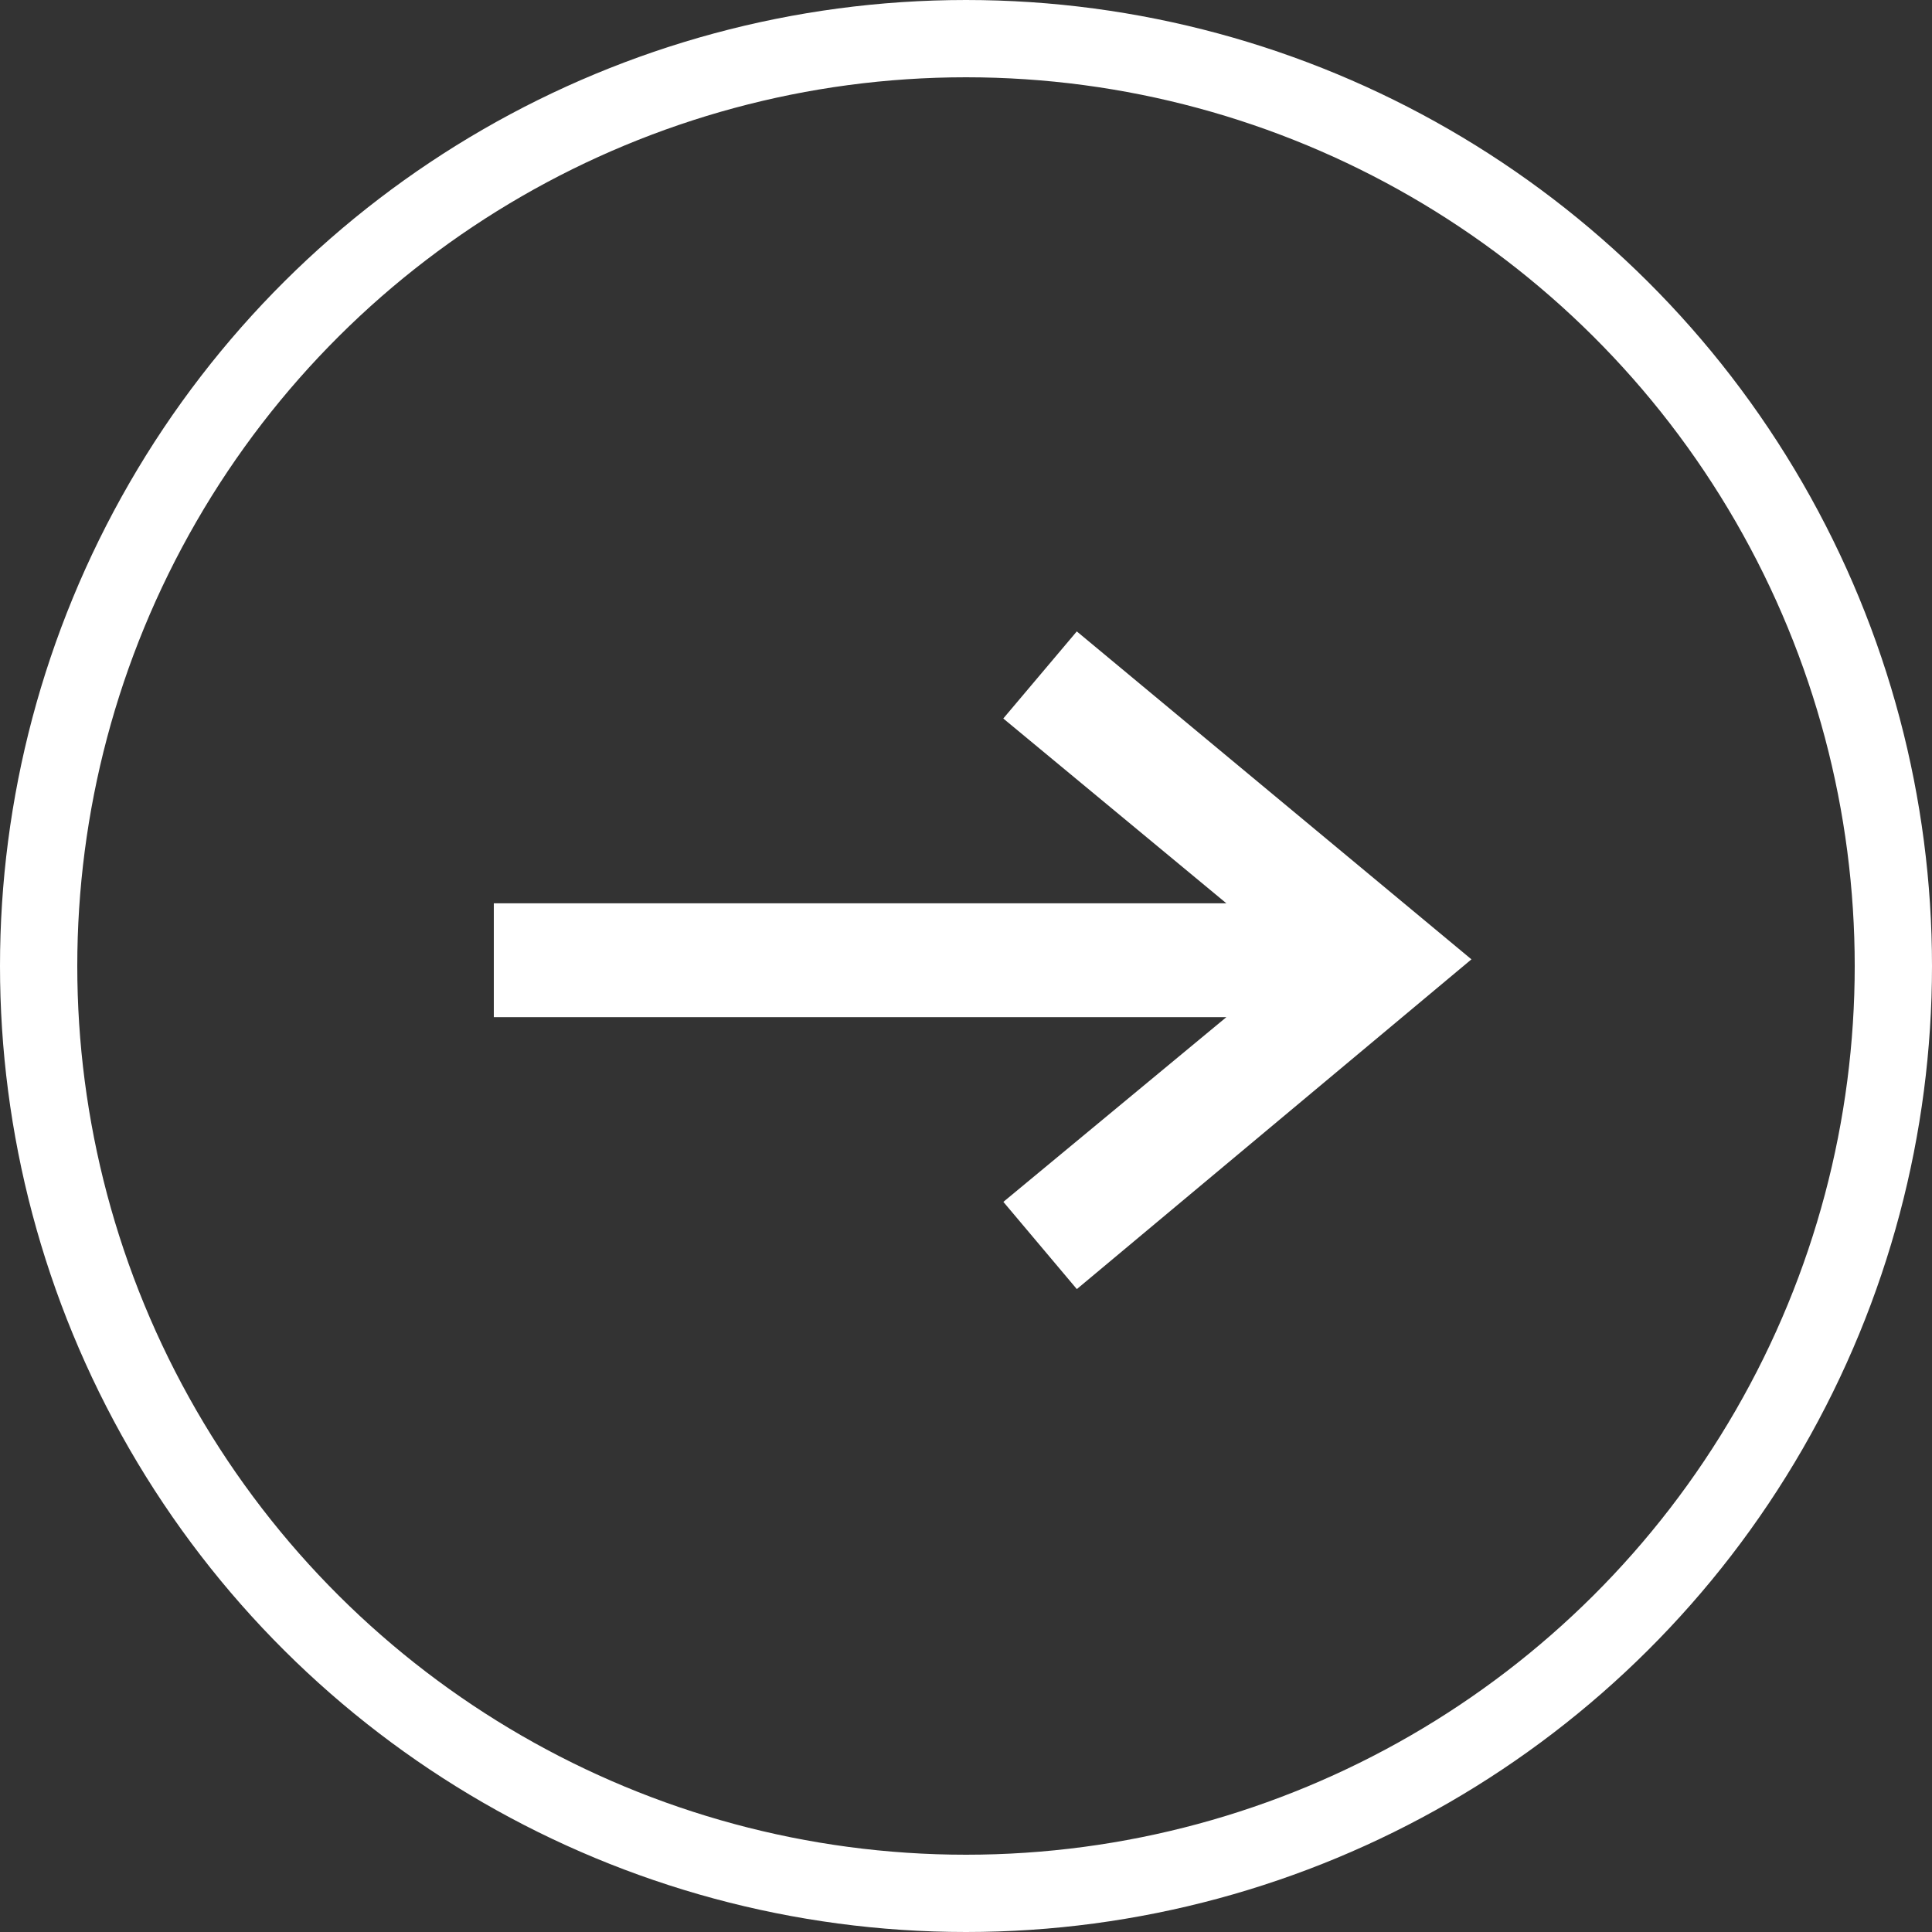
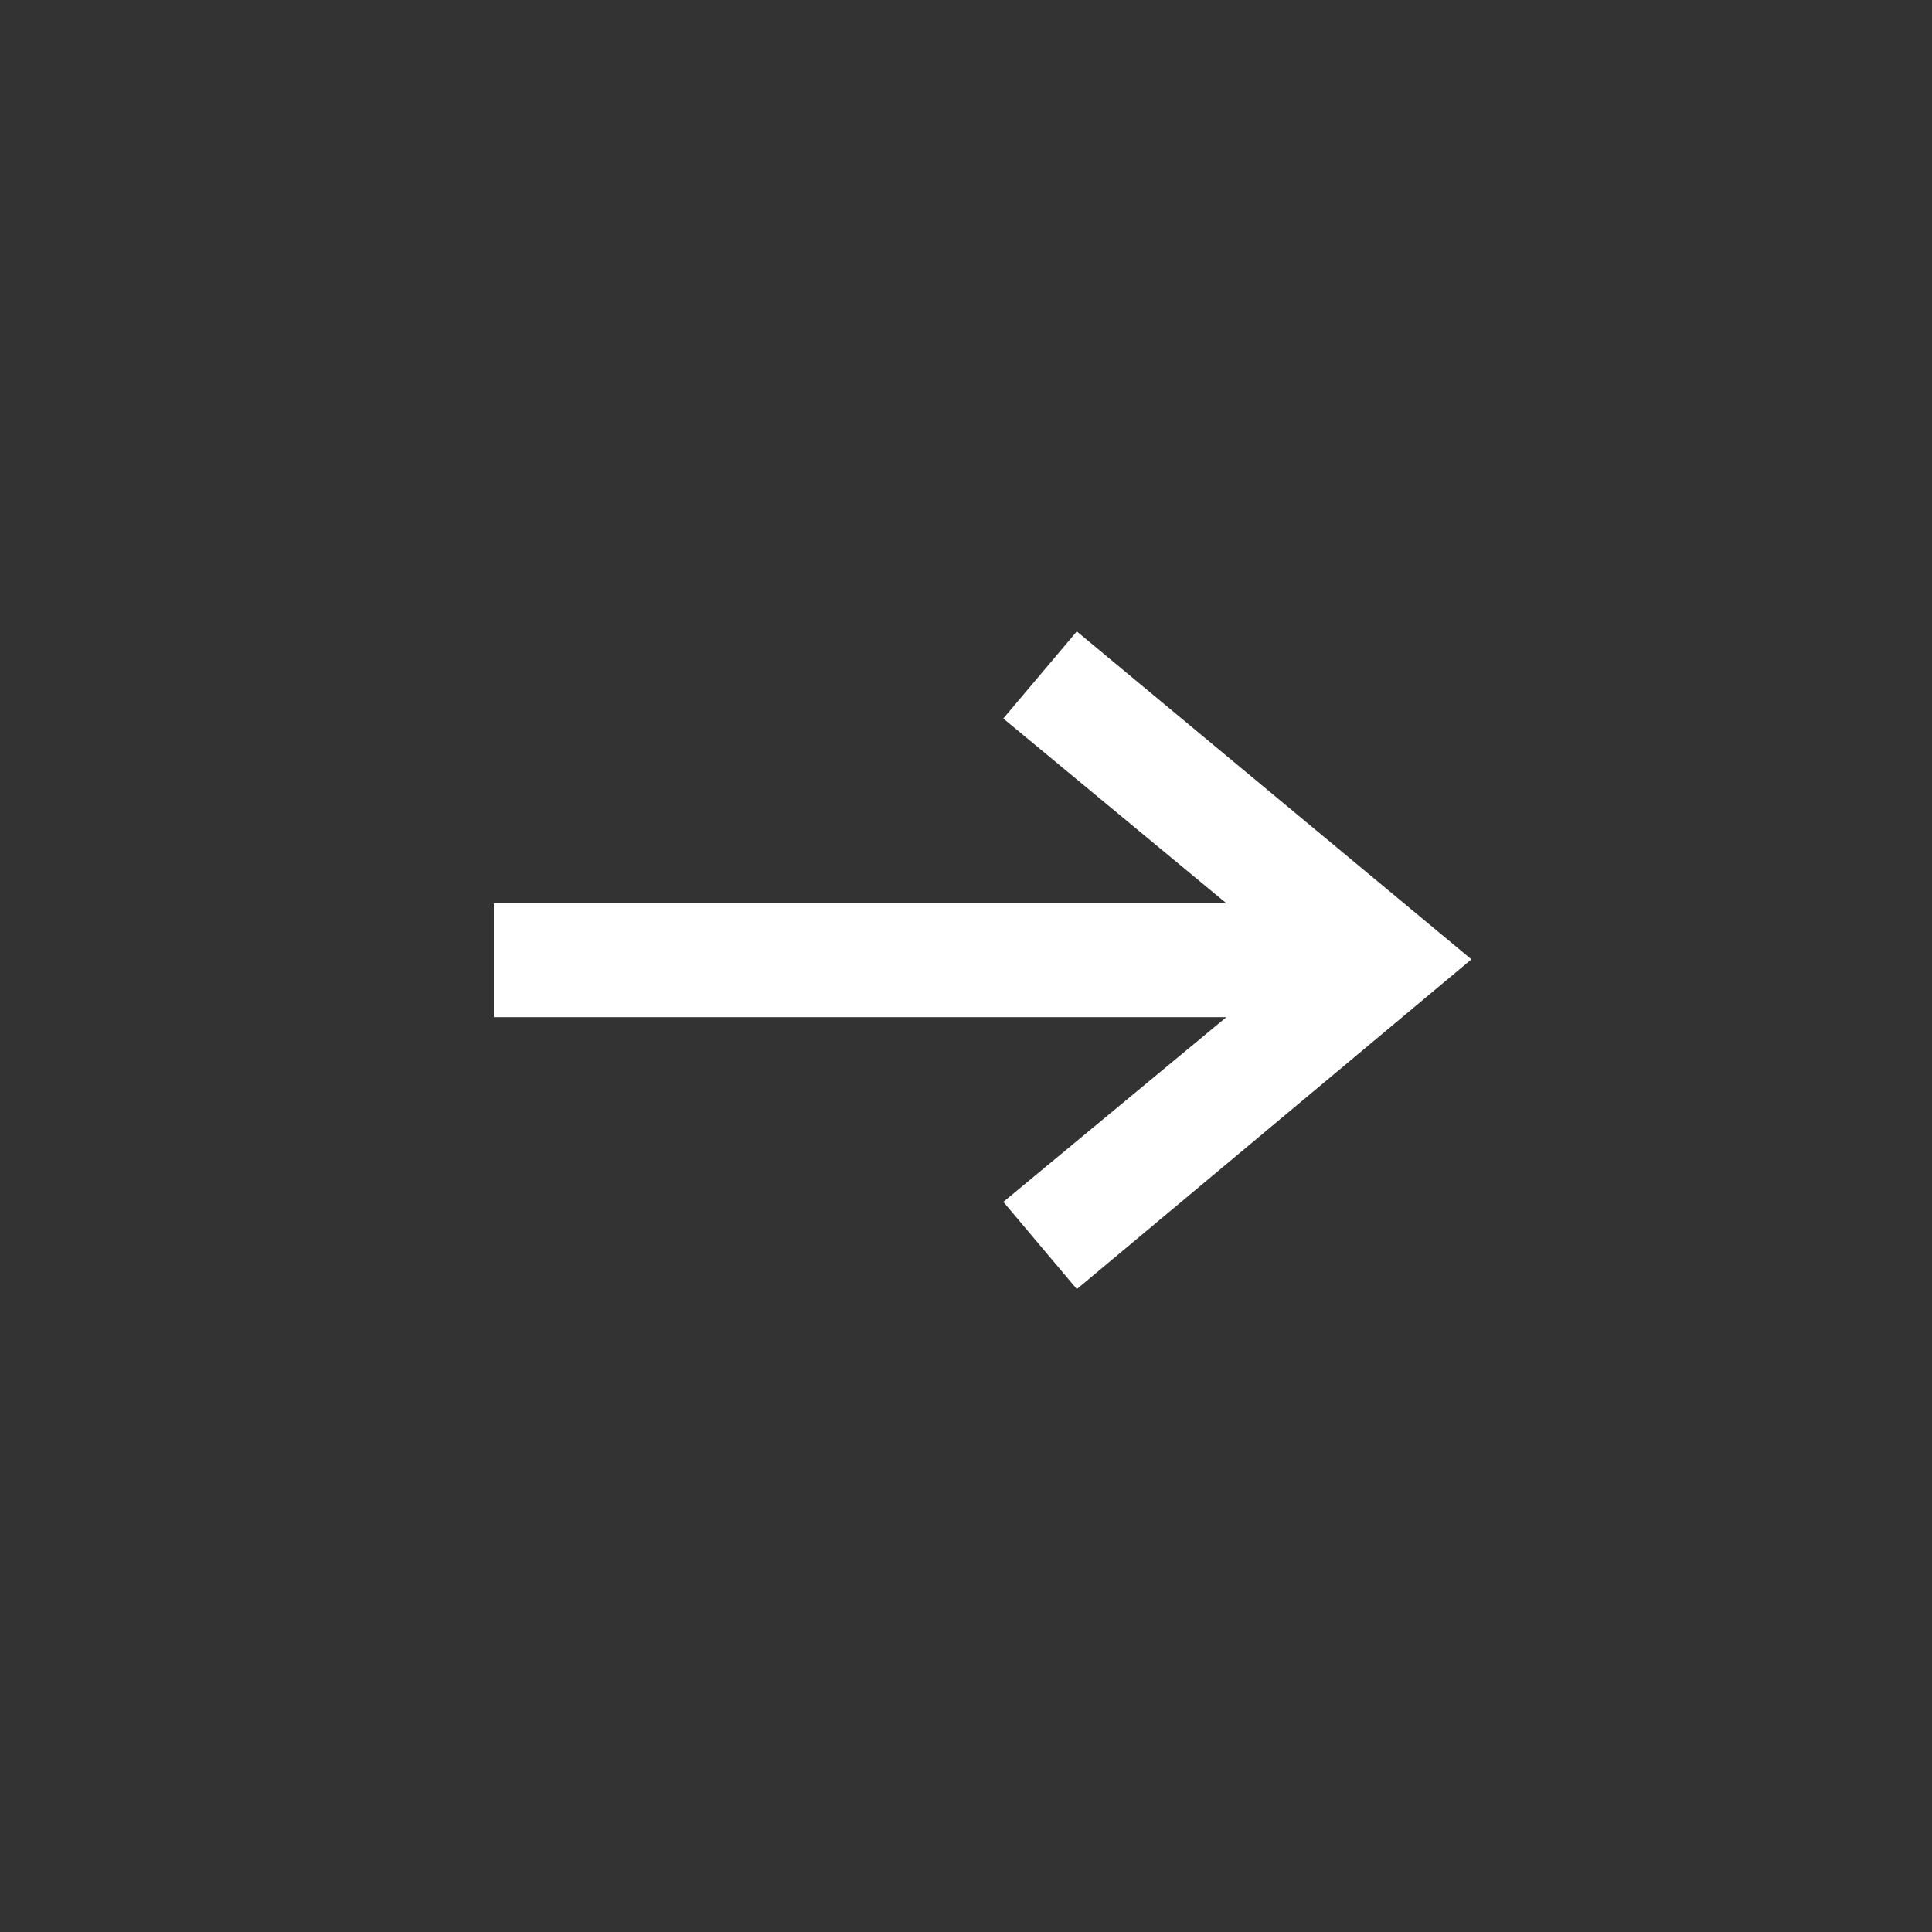
<svg xmlns="http://www.w3.org/2000/svg" width="35" height="35" viewBox="0 0 35 35">
  <rect x="0" y="0" width="35" height="35" fill="#333333" stroke="none" />
  <g id="Group_371310" data-name="Group 371310" transform="translate(-463 -2122.258)">
    <g id="Ellipse_27" data-name="Ellipse 27" transform="translate(463 2157.258) rotate(-90)" fill="none" stroke="#fff" stroke-width="1.4">
-       <circle cx="17.5" cy="17.5" r="17.5" stroke="none" />
-       <circle cx="17.5" cy="17.5" r="16.8" fill="none" />
-     </g>
-     <path id="down_arrow" data-name="down arrow" d="M14.513,9.306,9.521,13.441l.427.507L15.917,8.96,9.948,4l-.428.507,4.993,4.136H0v.663H14.513Z" transform="translate(472.646 2130.679)" fill="none" stroke="#fff" stroke-width="1.4" fill-rule="evenodd" />
+       </g>
+     <path id="down_arrow" data-name="down arrow" d="M14.513,9.306,9.521,13.441l.427.507L15.917,8.96,9.948,4l-.428.507,4.993,4.136H0v.663Z" transform="translate(472.646 2130.679)" fill="none" stroke="#fff" stroke-width="1.4" fill-rule="evenodd" />
  </g>
</svg>